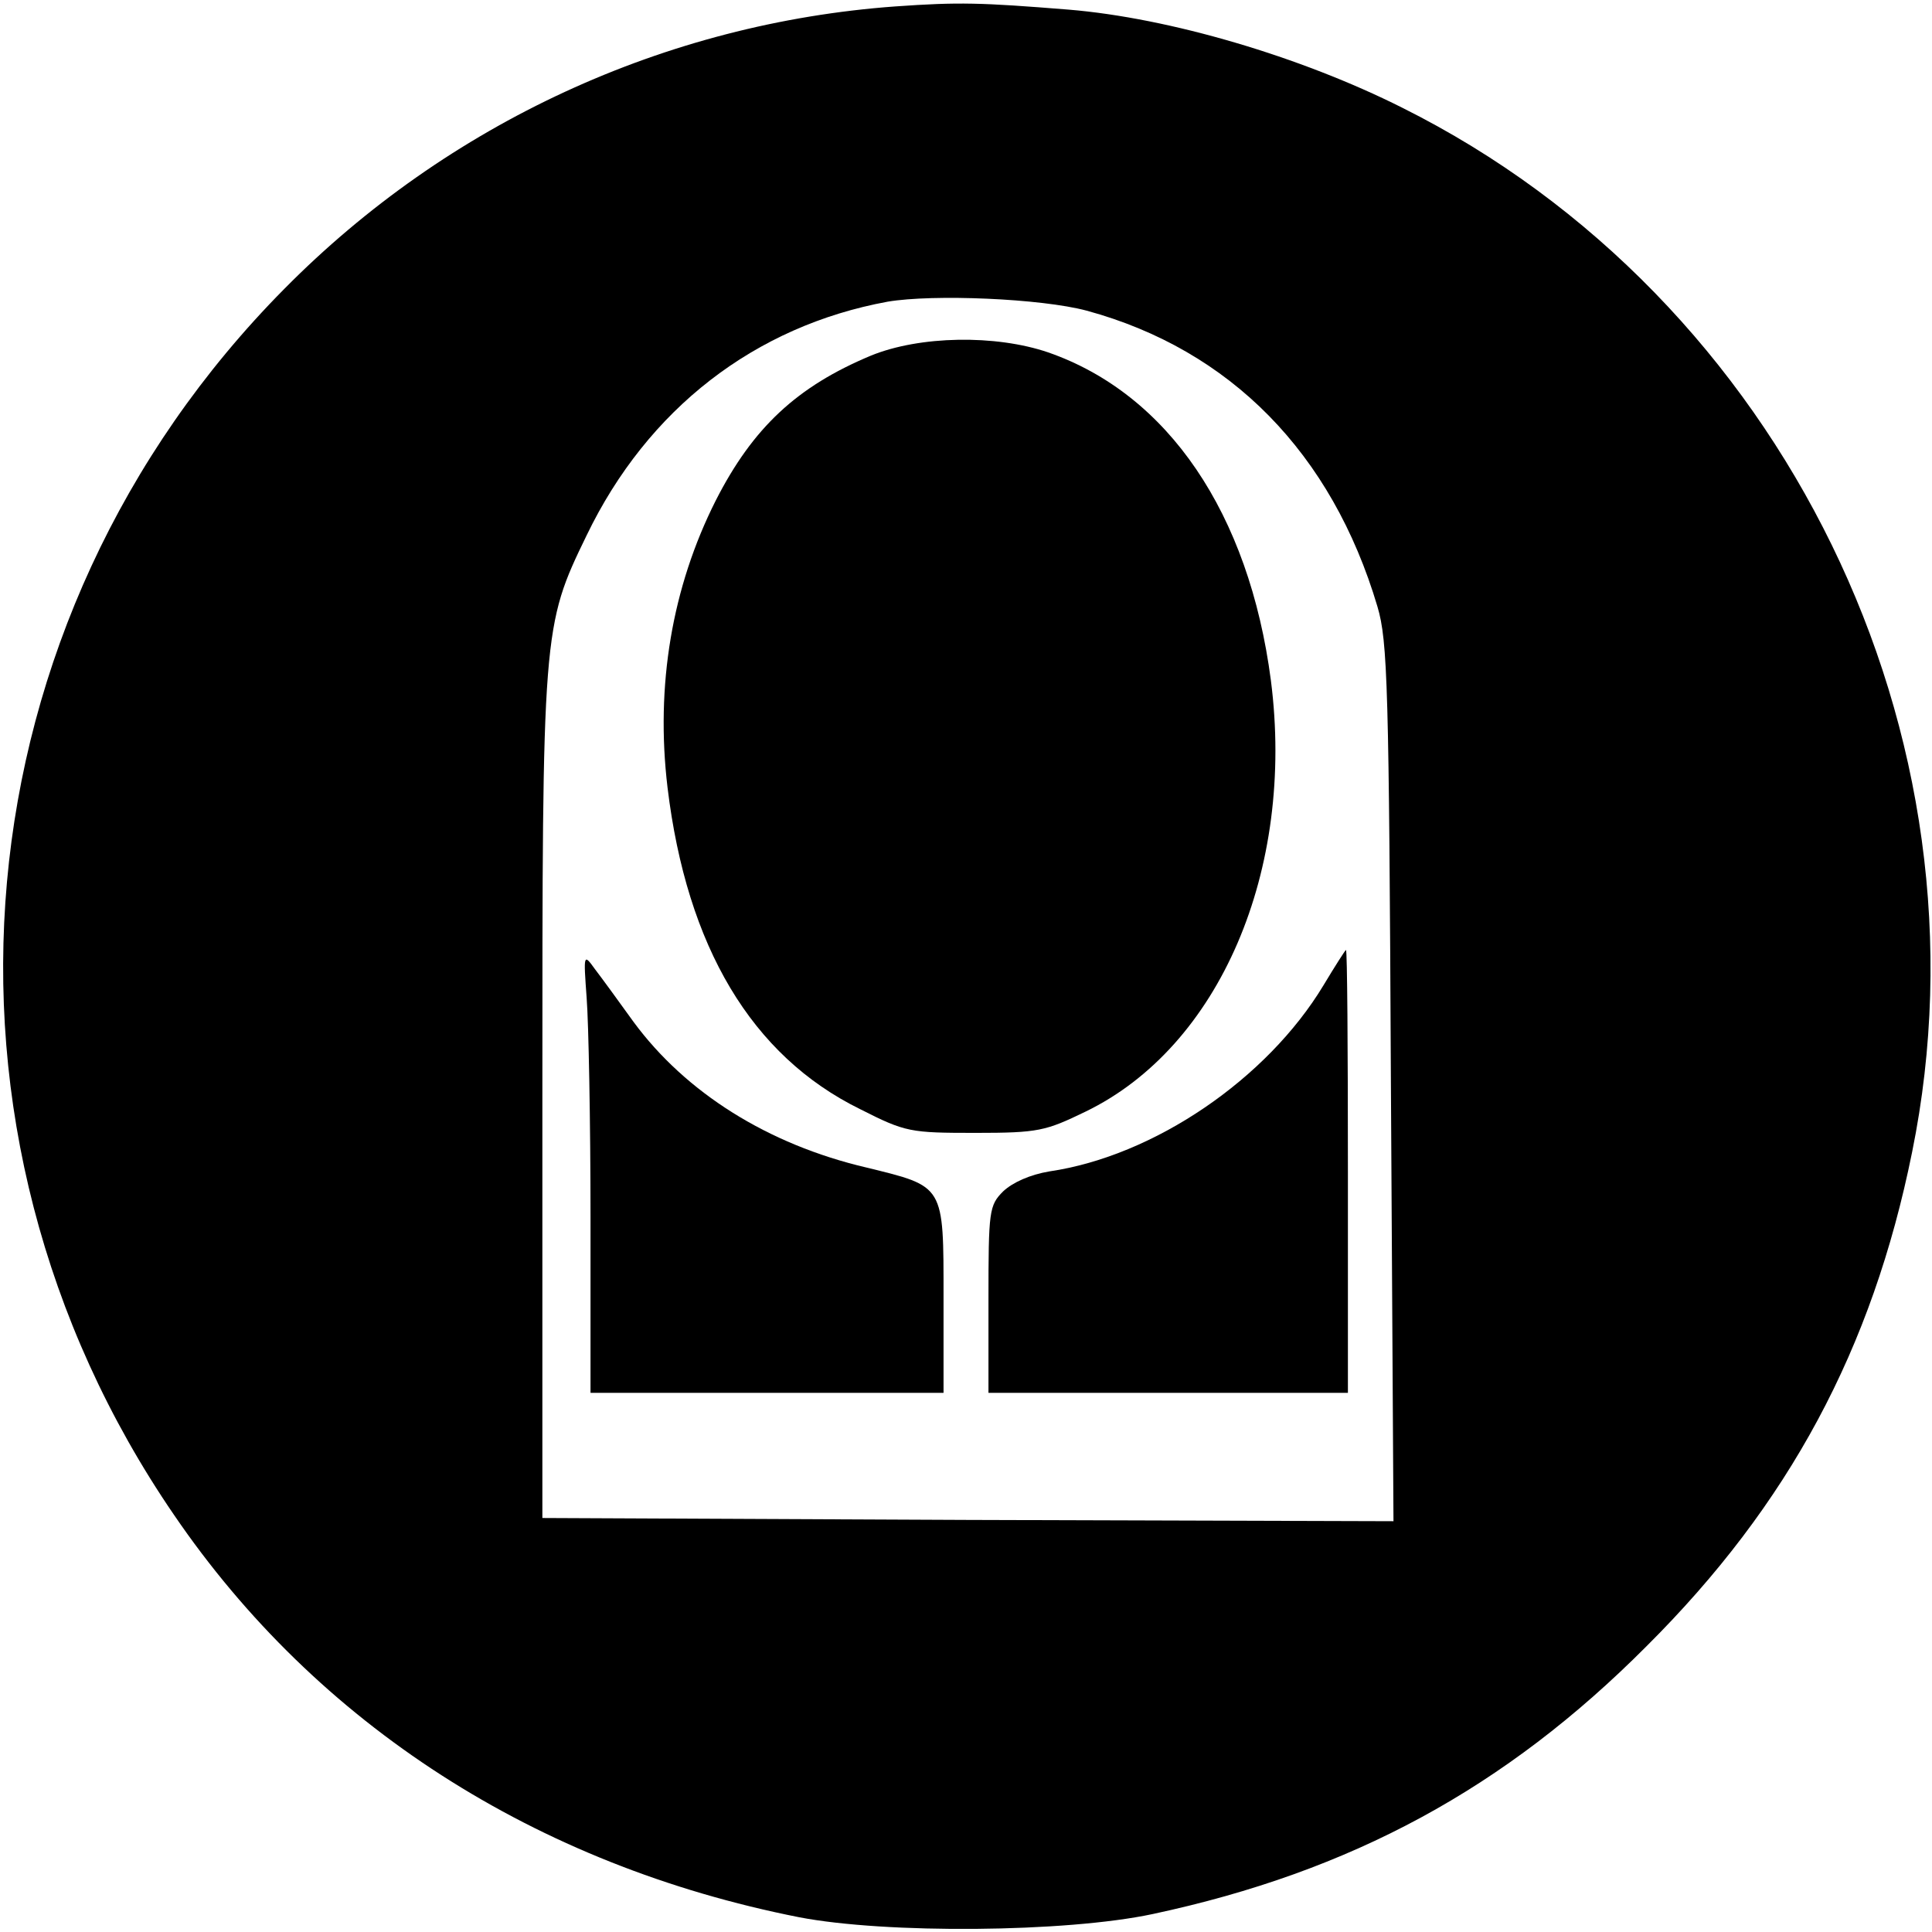
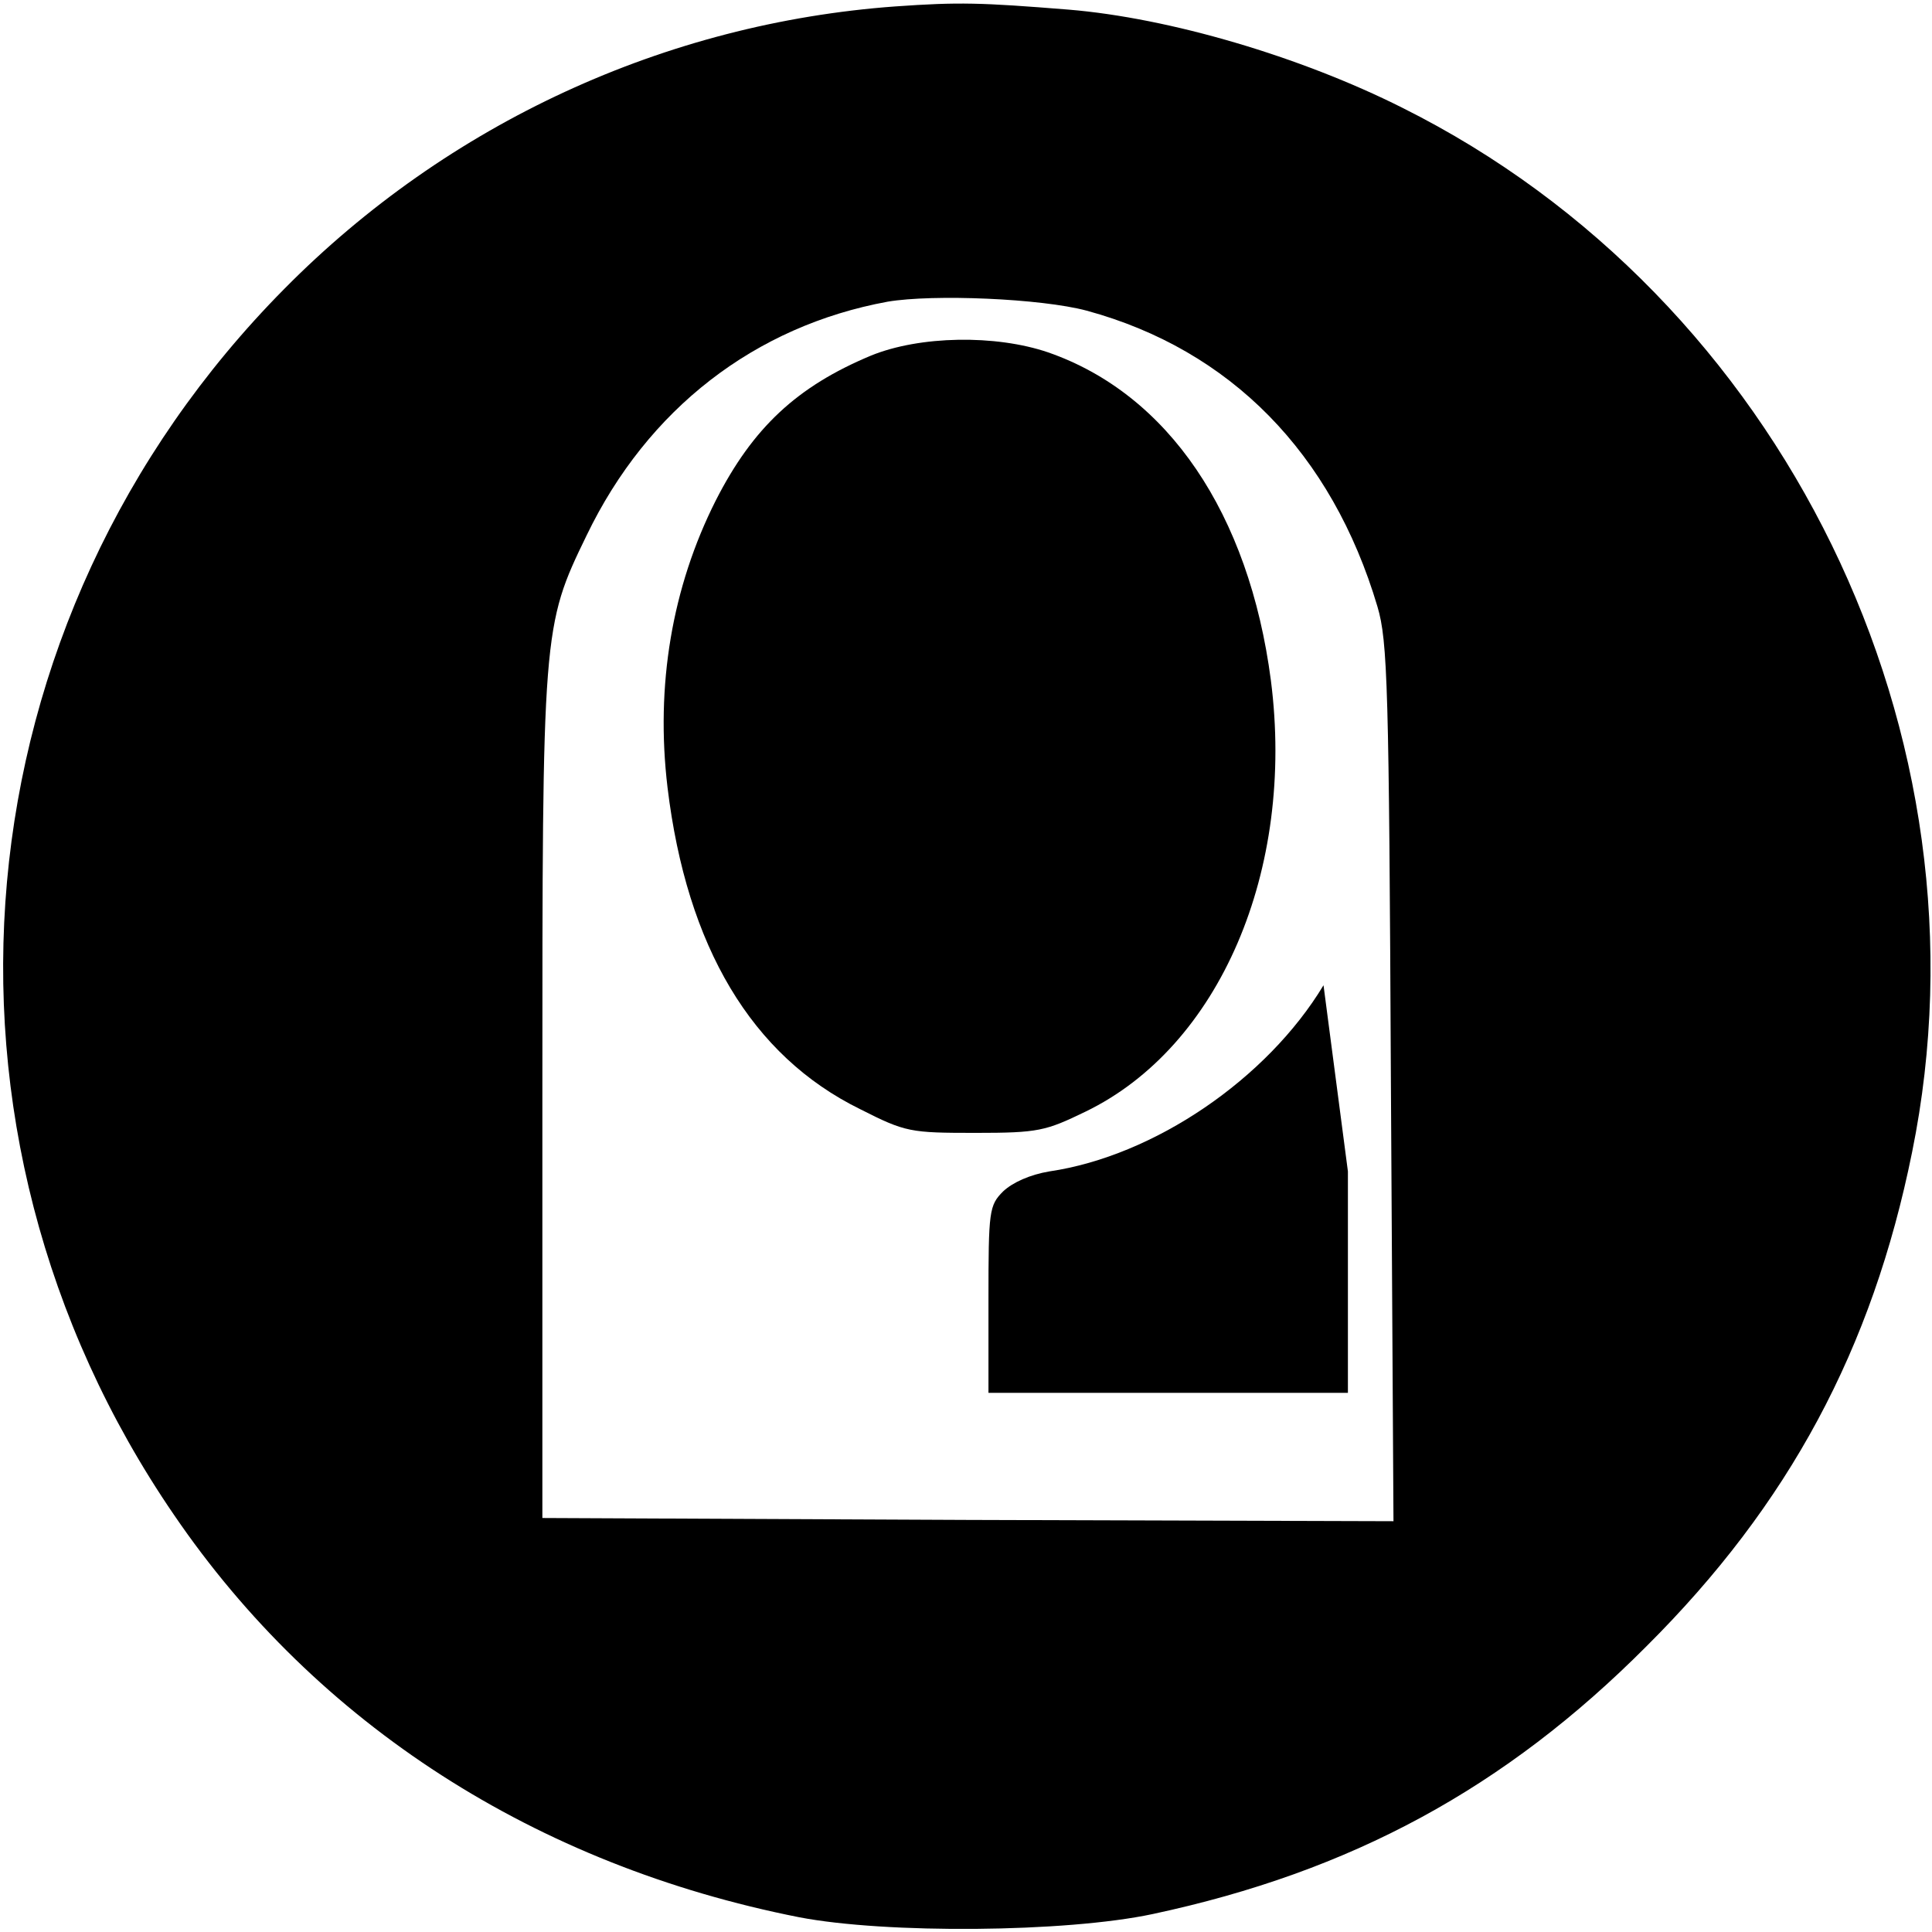
<svg xmlns="http://www.w3.org/2000/svg" version="1.0" width="301pt" height="301pt" viewBox="0 0 301 301" preserveAspectRatio="xMidYMid meet">
  <g transform="translate(0,301) scale(0.1,-0.1)" fill="#000000" stroke="none">
    <path d="M1395 3000 c-358 -26 -697 -182 -952 -440 -512 -517 -583 -1310 -172 -1910 223 -327 564 -546 974 -627 135 -26 415 -24 551 5 309 66 549 196 769 417 222 221 352 463 414 770 132 649 -201 1331 -794 1627 -159 80 -363 140 -520 153 -137 11 -171 12 -270 5z m298 -474 c224 -61 382 -222 453 -461 16 -54 18 -124 21 -743 l4 -682 -663 2 -663 3 0 655 c0 729 0 734 69 876 95 197 262 326 469 364 71 12 239 5 310 -14z" />
    <path d="M1357 2456 c-115 -48 -184 -112 -242 -226 -68 -135 -94 -288 -75 -447 30 -248 131 -418 300 -501 71 -36 78 -37 180 -37 98 0 109 3 171 33 209 101 327 376 289 672 -34 260 -160 446 -347 511 -82 28 -200 26 -276 -5z" />
-     <path d="M2062 1475 c-88 -146 -264 -266 -427 -290 -30 -5 -57 -17 -72 -31 -22 -22 -23 -30 -23 -169 l0 -145 280 0 280 0 0 345 c0 190 -1 345 -3 345 -1 0 -17 -25 -35 -55z" />
-     <path d="M914 1455 c3 -38 6 -193 6 -342 l0 -273 275 0 275 0 0 148 c0 177 2 173 -120 203 -154 36 -282 117 -363 227 -23 32 -50 69 -60 82 -18 25 -18 24 -13 -45z" />
+     <path d="M2062 1475 c-88 -146 -264 -266 -427 -290 -30 -5 -57 -17 -72 -31 -22 -22 -23 -30 -23 -169 l0 -145 280 0 280 0 0 345 z" />
  </g>
</svg>